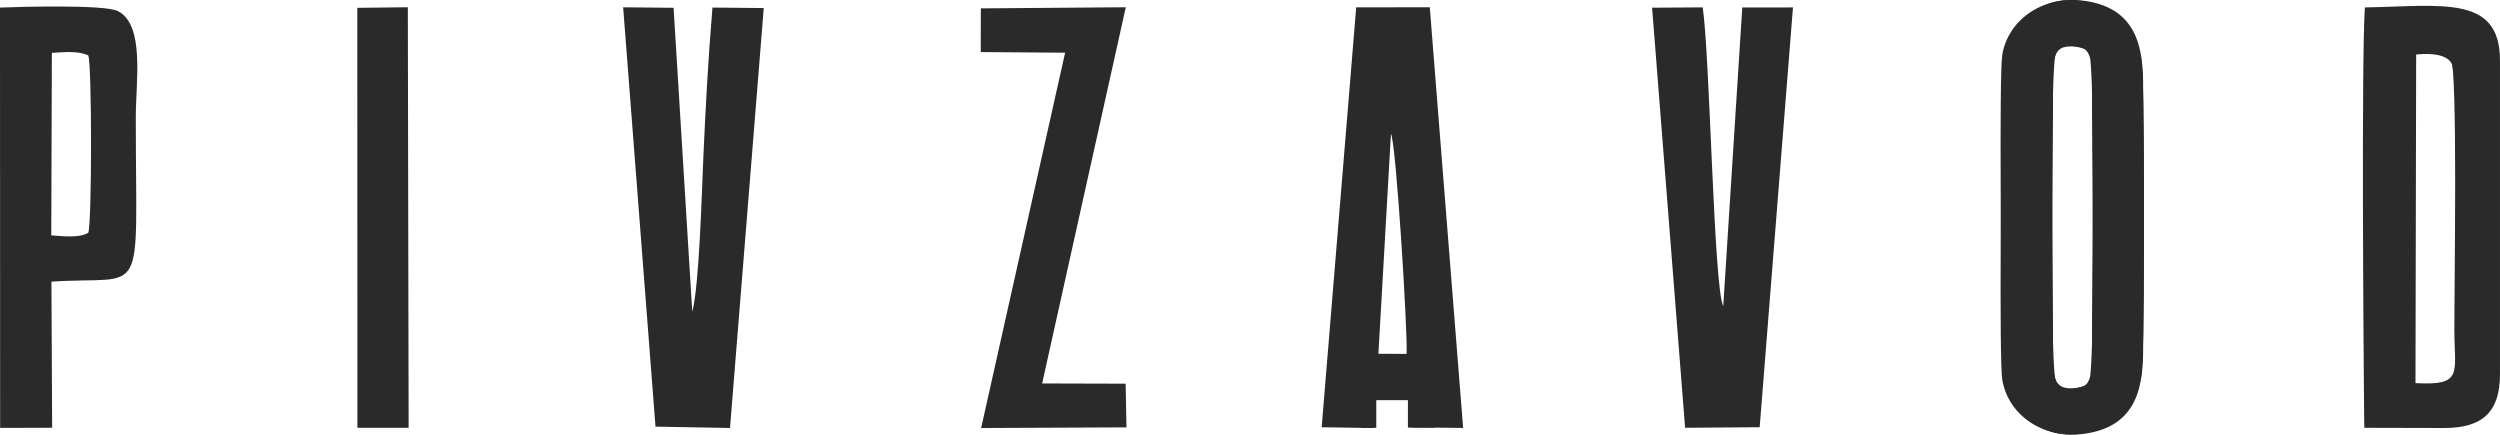
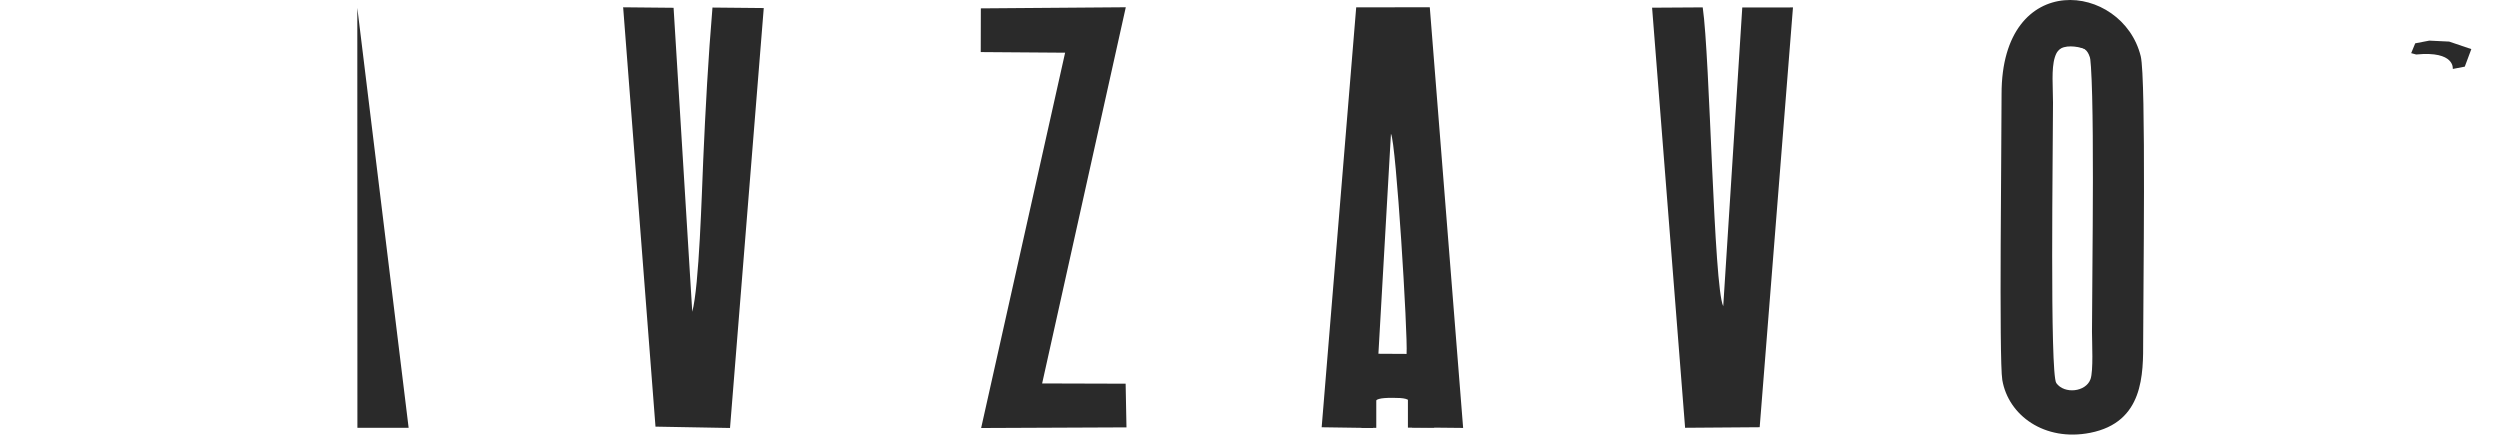
<svg xmlns="http://www.w3.org/2000/svg" width="316" height="55" viewBox="0 0 316 55" fill="none">
  <path fill-rule="evenodd" clip-rule="evenodd" d="M264.049 6.415C264.863 9.215 264.426 35.376 264.427 41.953C264.427 43.285 264.618 46.88 264.239 47.929C263.646 49.567 260.924 49.836 259.916 48.419C259.084 47.25 259.5 18.404 259.5 12.993C259.499 9.019 258.594 3.85 264.049 6.415ZM253.091 48.031C253.855 52.517 258.442 55.839 264.197 54.708C270.992 53.372 270.903 47.279 270.898 43.026C270.891 37.788 271.279 9.902 270.588 7.107C268.281 -2.222 252.965 -4.03 252.998 11.919C253.009 17.114 252.66 45.493 253.091 48.031Z" fill="#2A2A2A" />
-   <path fill-rule="evenodd" clip-rule="evenodd" d="M305.403 6.663C307.332 6.59 308.34 6.53 309.799 7.171C310.652 9.638 310.226 35.386 310.228 41.596C310.23 47.175 311.429 48.757 305.317 48.427L305.403 6.663ZM308.991 54.099C313.816 54.099 315.998 52.027 315.998 47.316V7.63C315.998 -0.711 308.566 0.784 298.919 0.937C298.482 7.513 298.741 43.862 298.826 52.679L298.853 54.075L308.991 54.099Z" fill="#2A2A2A" />
  <path fill-rule="evenodd" clip-rule="evenodd" d="M175.816 16.91C176.466 17.983 177.963 42.367 177.792 44.734L174.231 44.715L175.816 16.91ZM167.059 54.006L173.544 54.101C173.759 50.845 172.832 50.295 175.986 50.286C179.111 50.278 178.26 50.789 178.487 54.025L184.94 54.09L180.725 0.916L171.424 0.93L167.059 54.006Z" fill="#2A2A2A" />
  <path fill-rule="evenodd" clip-rule="evenodd" d="M226.632 0.939L220.224 0.947L217.817 38.704C216.606 36.233 216.15 7.236 215.223 0.932L208.824 0.972L212.997 54.071L222.424 54.001L226.632 0.939Z" fill="#2A2A2A" />
  <path fill-rule="evenodd" clip-rule="evenodd" d="M82.854 53.927L92.274 54.096L96.539 1.018L90.057 0.955C89.517 7.341 89.169 13.852 88.892 20.141C88.702 24.458 88.38 36.153 87.502 39.404L85.141 0.984L78.766 0.922L82.854 53.927Z" fill="#2A2A2A" />
-   <path fill-rule="evenodd" clip-rule="evenodd" d="M6.556 6.683C8.11 6.589 9.95 6.405 11.162 7.01C11.625 8.224 11.62 28.173 11.162 29.414C10.037 30.108 7.991 29.86 6.481 29.75L6.556 6.683ZM6.501 35.602C18.691 34.781 17.164 38.669 17.164 14.78C17.164 10.394 18.341 3.109 14.889 1.397C13.207 0.563 2.742 0.85 0 0.958L0.016 54.086L6.592 54.068L6.501 35.602Z" fill="#2A2A2A" />
  <path fill-rule="evenodd" clip-rule="evenodd" d="M142.3 0.917L123.978 1.058L123.965 6.582L134.631 6.661L124.016 54.1L142.387 54.02L142.28 48.498L131.726 48.467L142.3 0.917Z" fill="#2A2A2A" />
-   <path fill-rule="evenodd" clip-rule="evenodd" d="M45.176 54.077L51.651 54.071L51.55 0.916L45.164 0.989L45.176 54.077Z" fill="#2A2A2A" />
-   <path fill-rule="evenodd" clip-rule="evenodd" d="M179.061 50.58V47.632H171.215V50.58H179.061Z" fill="#2A2A2A" />
+   <path fill-rule="evenodd" clip-rule="evenodd" d="M45.176 54.077L51.651 54.071L45.164 0.989L45.176 54.077Z" fill="#2A2A2A" />
  <path fill-rule="evenodd" clip-rule="evenodd" d="M177.961 49.752V54.054H181.274V49.752H177.961Z" fill="#2A2A2A" />
  <path fill-rule="evenodd" clip-rule="evenodd" d="M173.962 48.947V54.08H172.109V48.947H173.962Z" fill="#2A2A2A" />
  <path fill-rule="evenodd" clip-rule="evenodd" d="M305.402 6.889L304.773 6.718L305.285 5.476L307.064 5.135L309.574 5.256L312.376 6.207L311.548 8.424L310.031 8.715C310.031 8.715 310.354 6.402 305.402 6.889Z" fill="#2A2A2A" />
-   <path fill-rule="evenodd" clip-rule="evenodd" d="M264.049 48.516C264.863 45.716 264.426 19.555 264.427 12.978C264.427 11.646 264.618 8.051 264.239 7.001C263.646 5.364 260.924 5.095 259.916 6.511C259.084 7.681 259.5 36.527 259.5 41.938C259.499 45.912 258.594 51.081 264.049 48.516ZM253.091 6.9C253.855 2.414 258.442 -0.908 264.197 0.223C270.992 1.559 270.903 7.652 270.898 11.905C270.891 17.143 271.279 45.029 270.588 47.823C268.281 57.153 252.965 58.961 252.998 43.012C253.009 37.817 252.66 9.437 253.091 6.9Z" fill="#2A2A2A" />
-   <path fill-rule="evenodd" clip-rule="evenodd" d="M264.216 47.536C264.216 47.536 263.993 48.617 263.293 48.841C262.594 49.065 260.931 49.347 260.201 48.589C259.47 47.831 258.508 48.416 258.508 48.416C258.508 48.416 261.798 51.498 261.871 51.498C261.944 51.498 266.22 50.425 266.233 50.219C266.245 50.012 265.502 48.038 265.502 48.038L264.216 47.536Z" fill="#2A2A2A" />
  <path fill-rule="evenodd" clip-rule="evenodd" d="M264.204 7.412C264.204 7.412 263.981 6.331 263.281 6.107C262.582 5.883 260.919 5.601 260.189 6.359C259.459 7.117 258.496 6.532 258.496 6.532C258.496 6.532 261.786 3.45 261.859 3.45C261.932 3.45 266.209 4.523 266.221 4.729C266.233 4.936 265.49 6.91 265.49 6.91L264.204 7.412Z" fill="#2A2A2A" />
</svg>